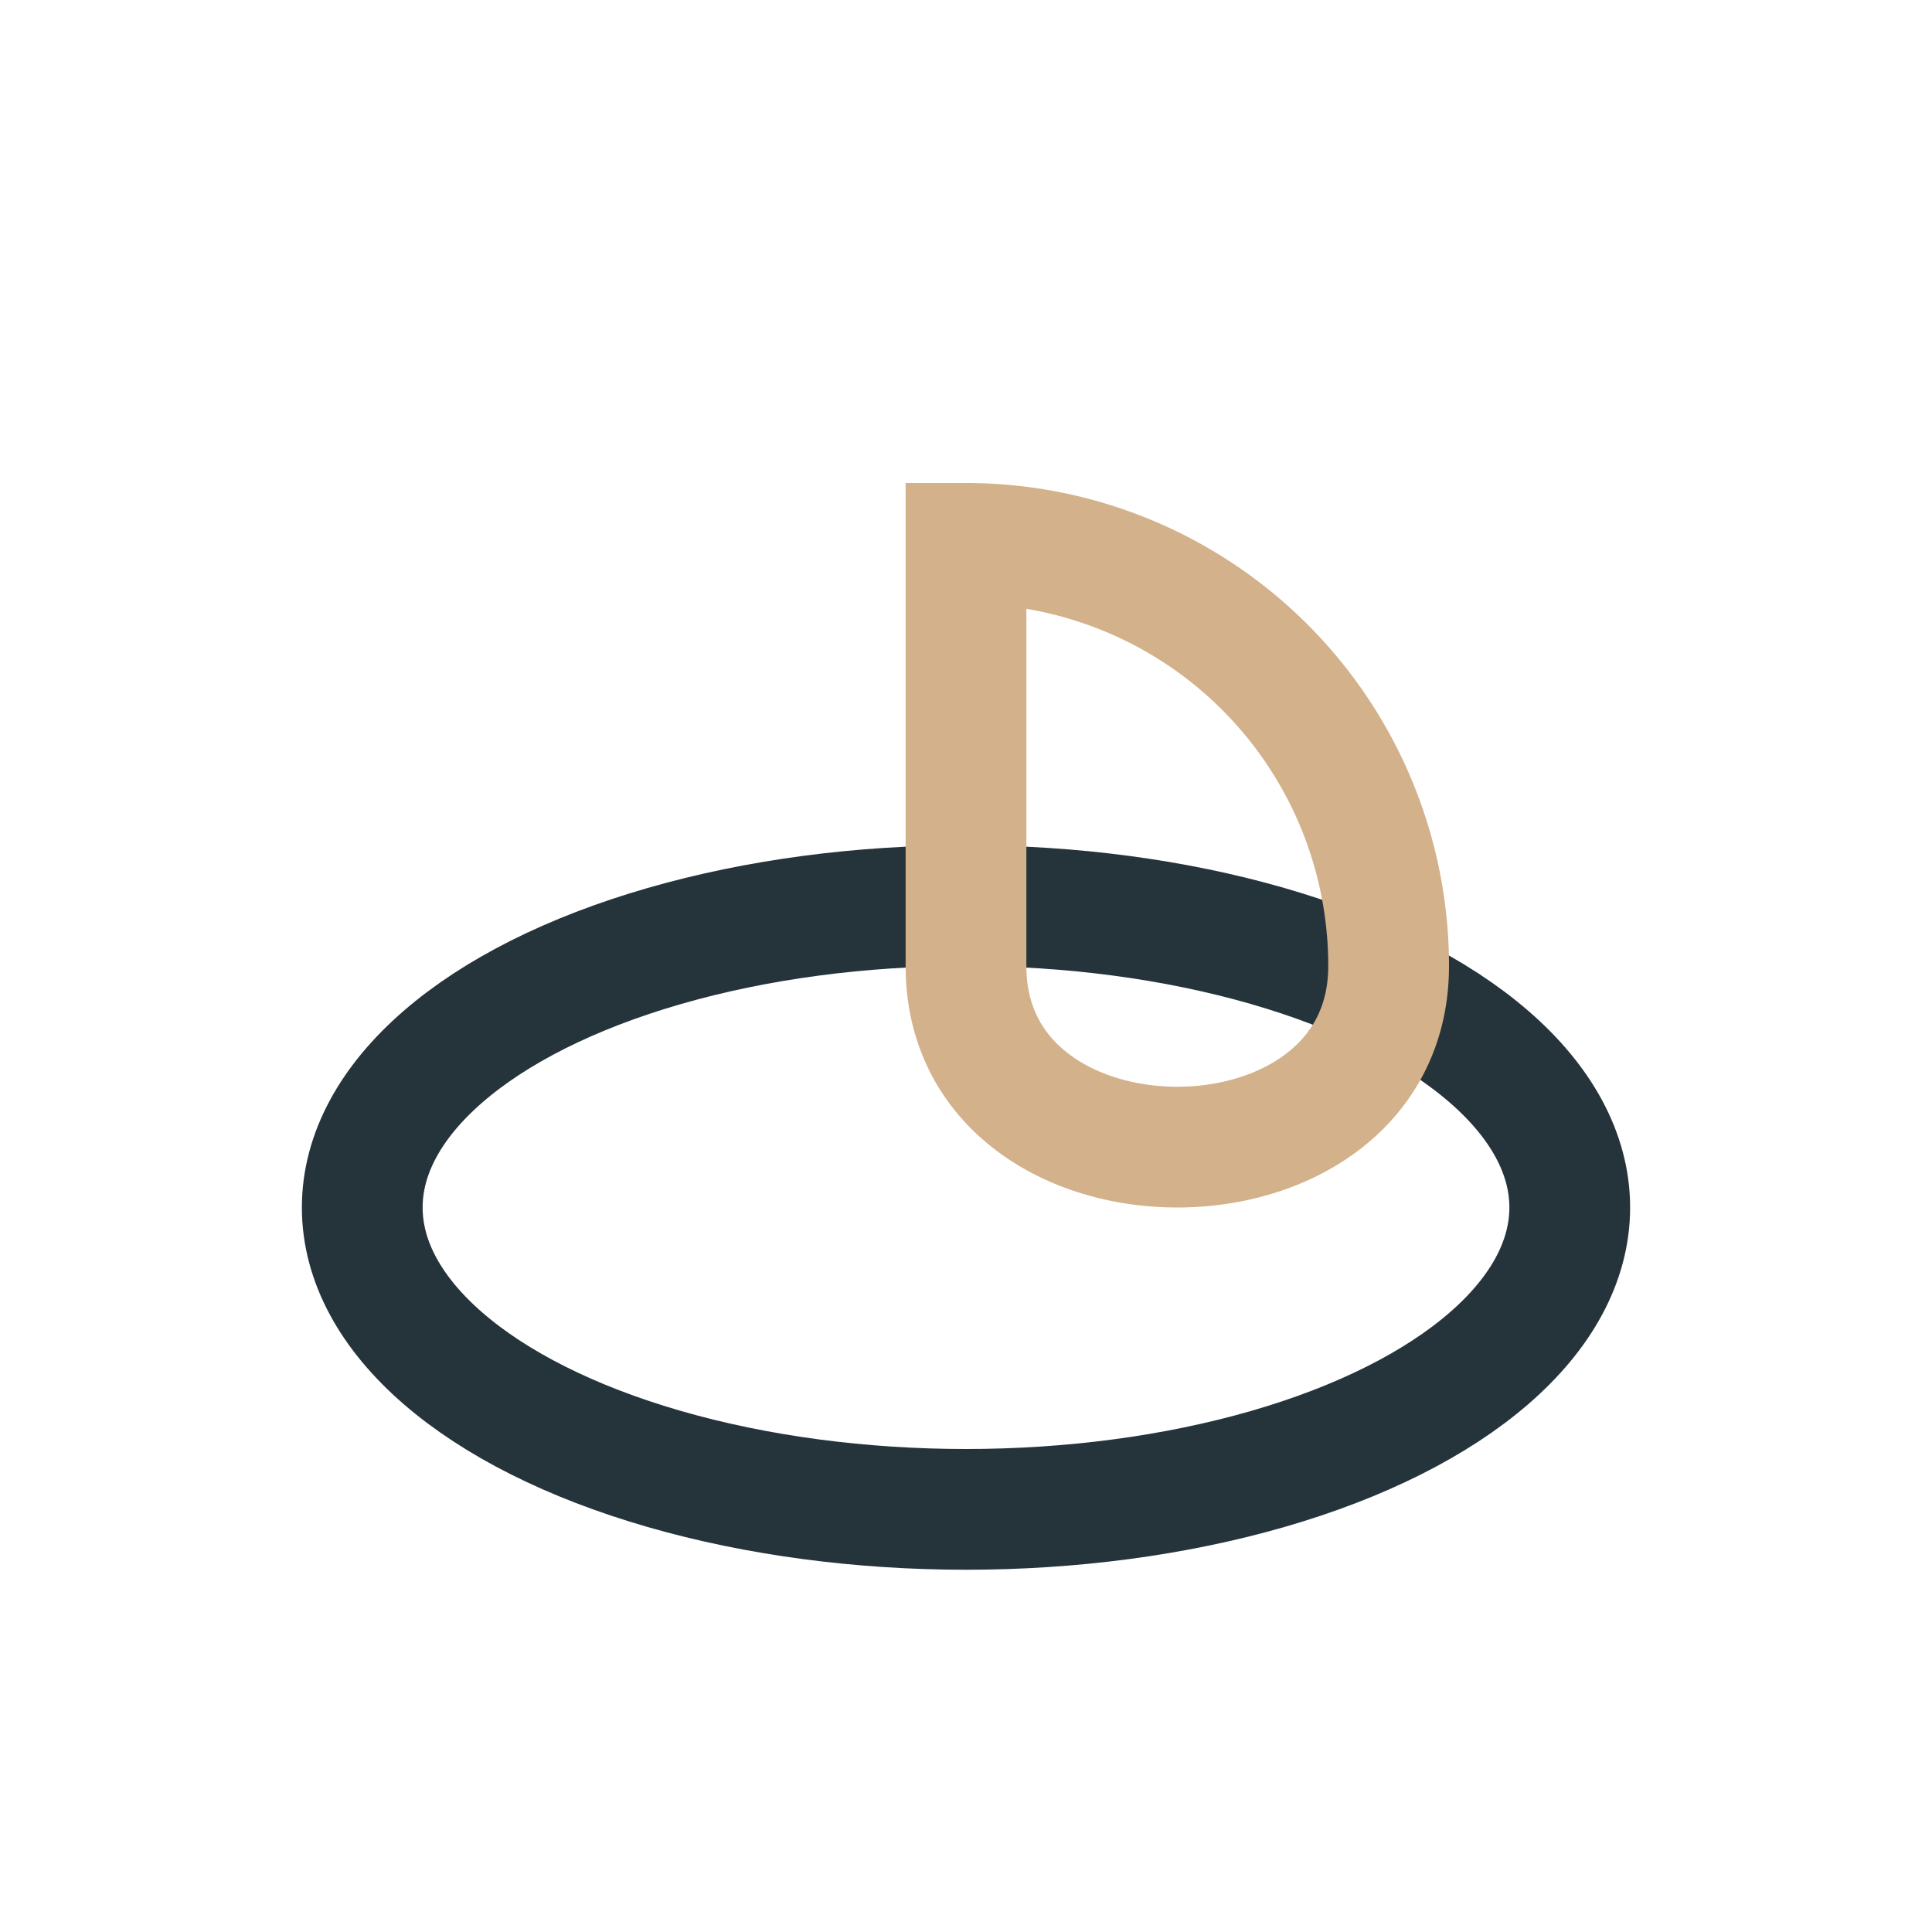
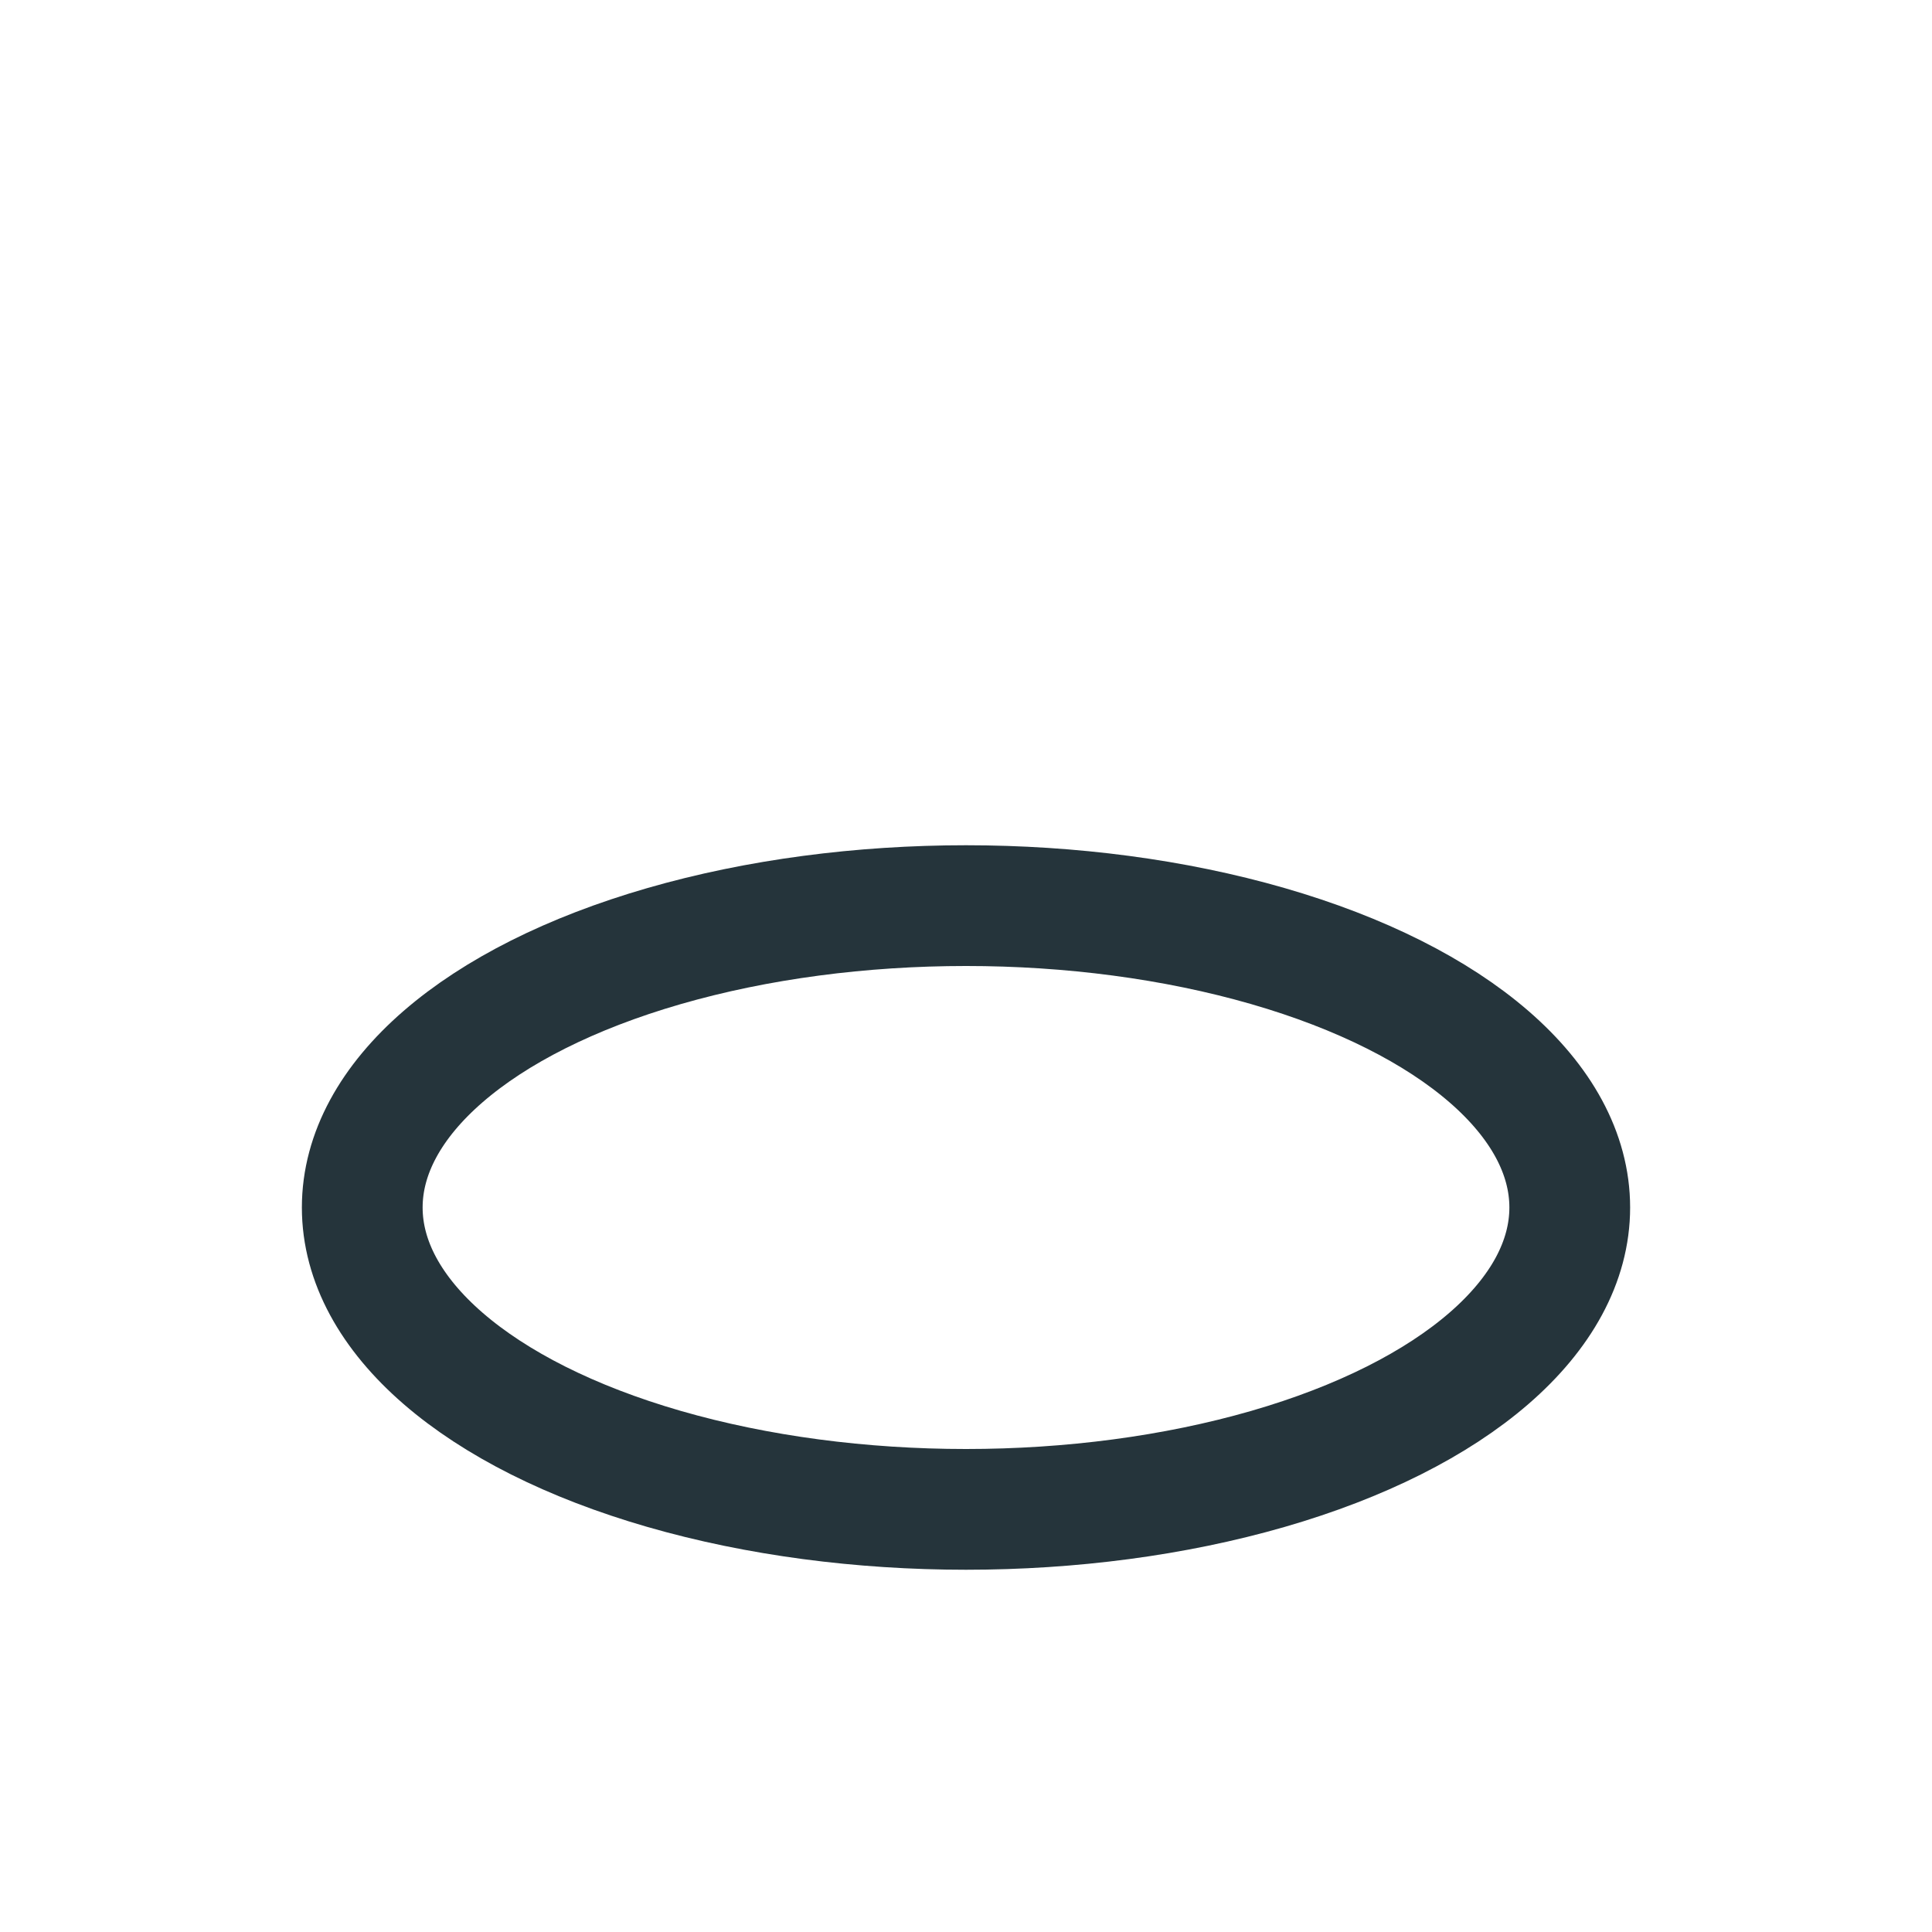
<svg xmlns="http://www.w3.org/2000/svg" width="32" height="32" viewBox="0 0 32 32">
  <ellipse cx="16" cy="20" rx="10" ry="5" fill="none" stroke="#25343B" stroke-width="2" />
-   <path d="M16 9a7 7 0 017 7c0 4-7 4-7 0 0-4 0-7 0-7z" fill="none" stroke="#D2B18B" stroke-width="2" />
</svg>